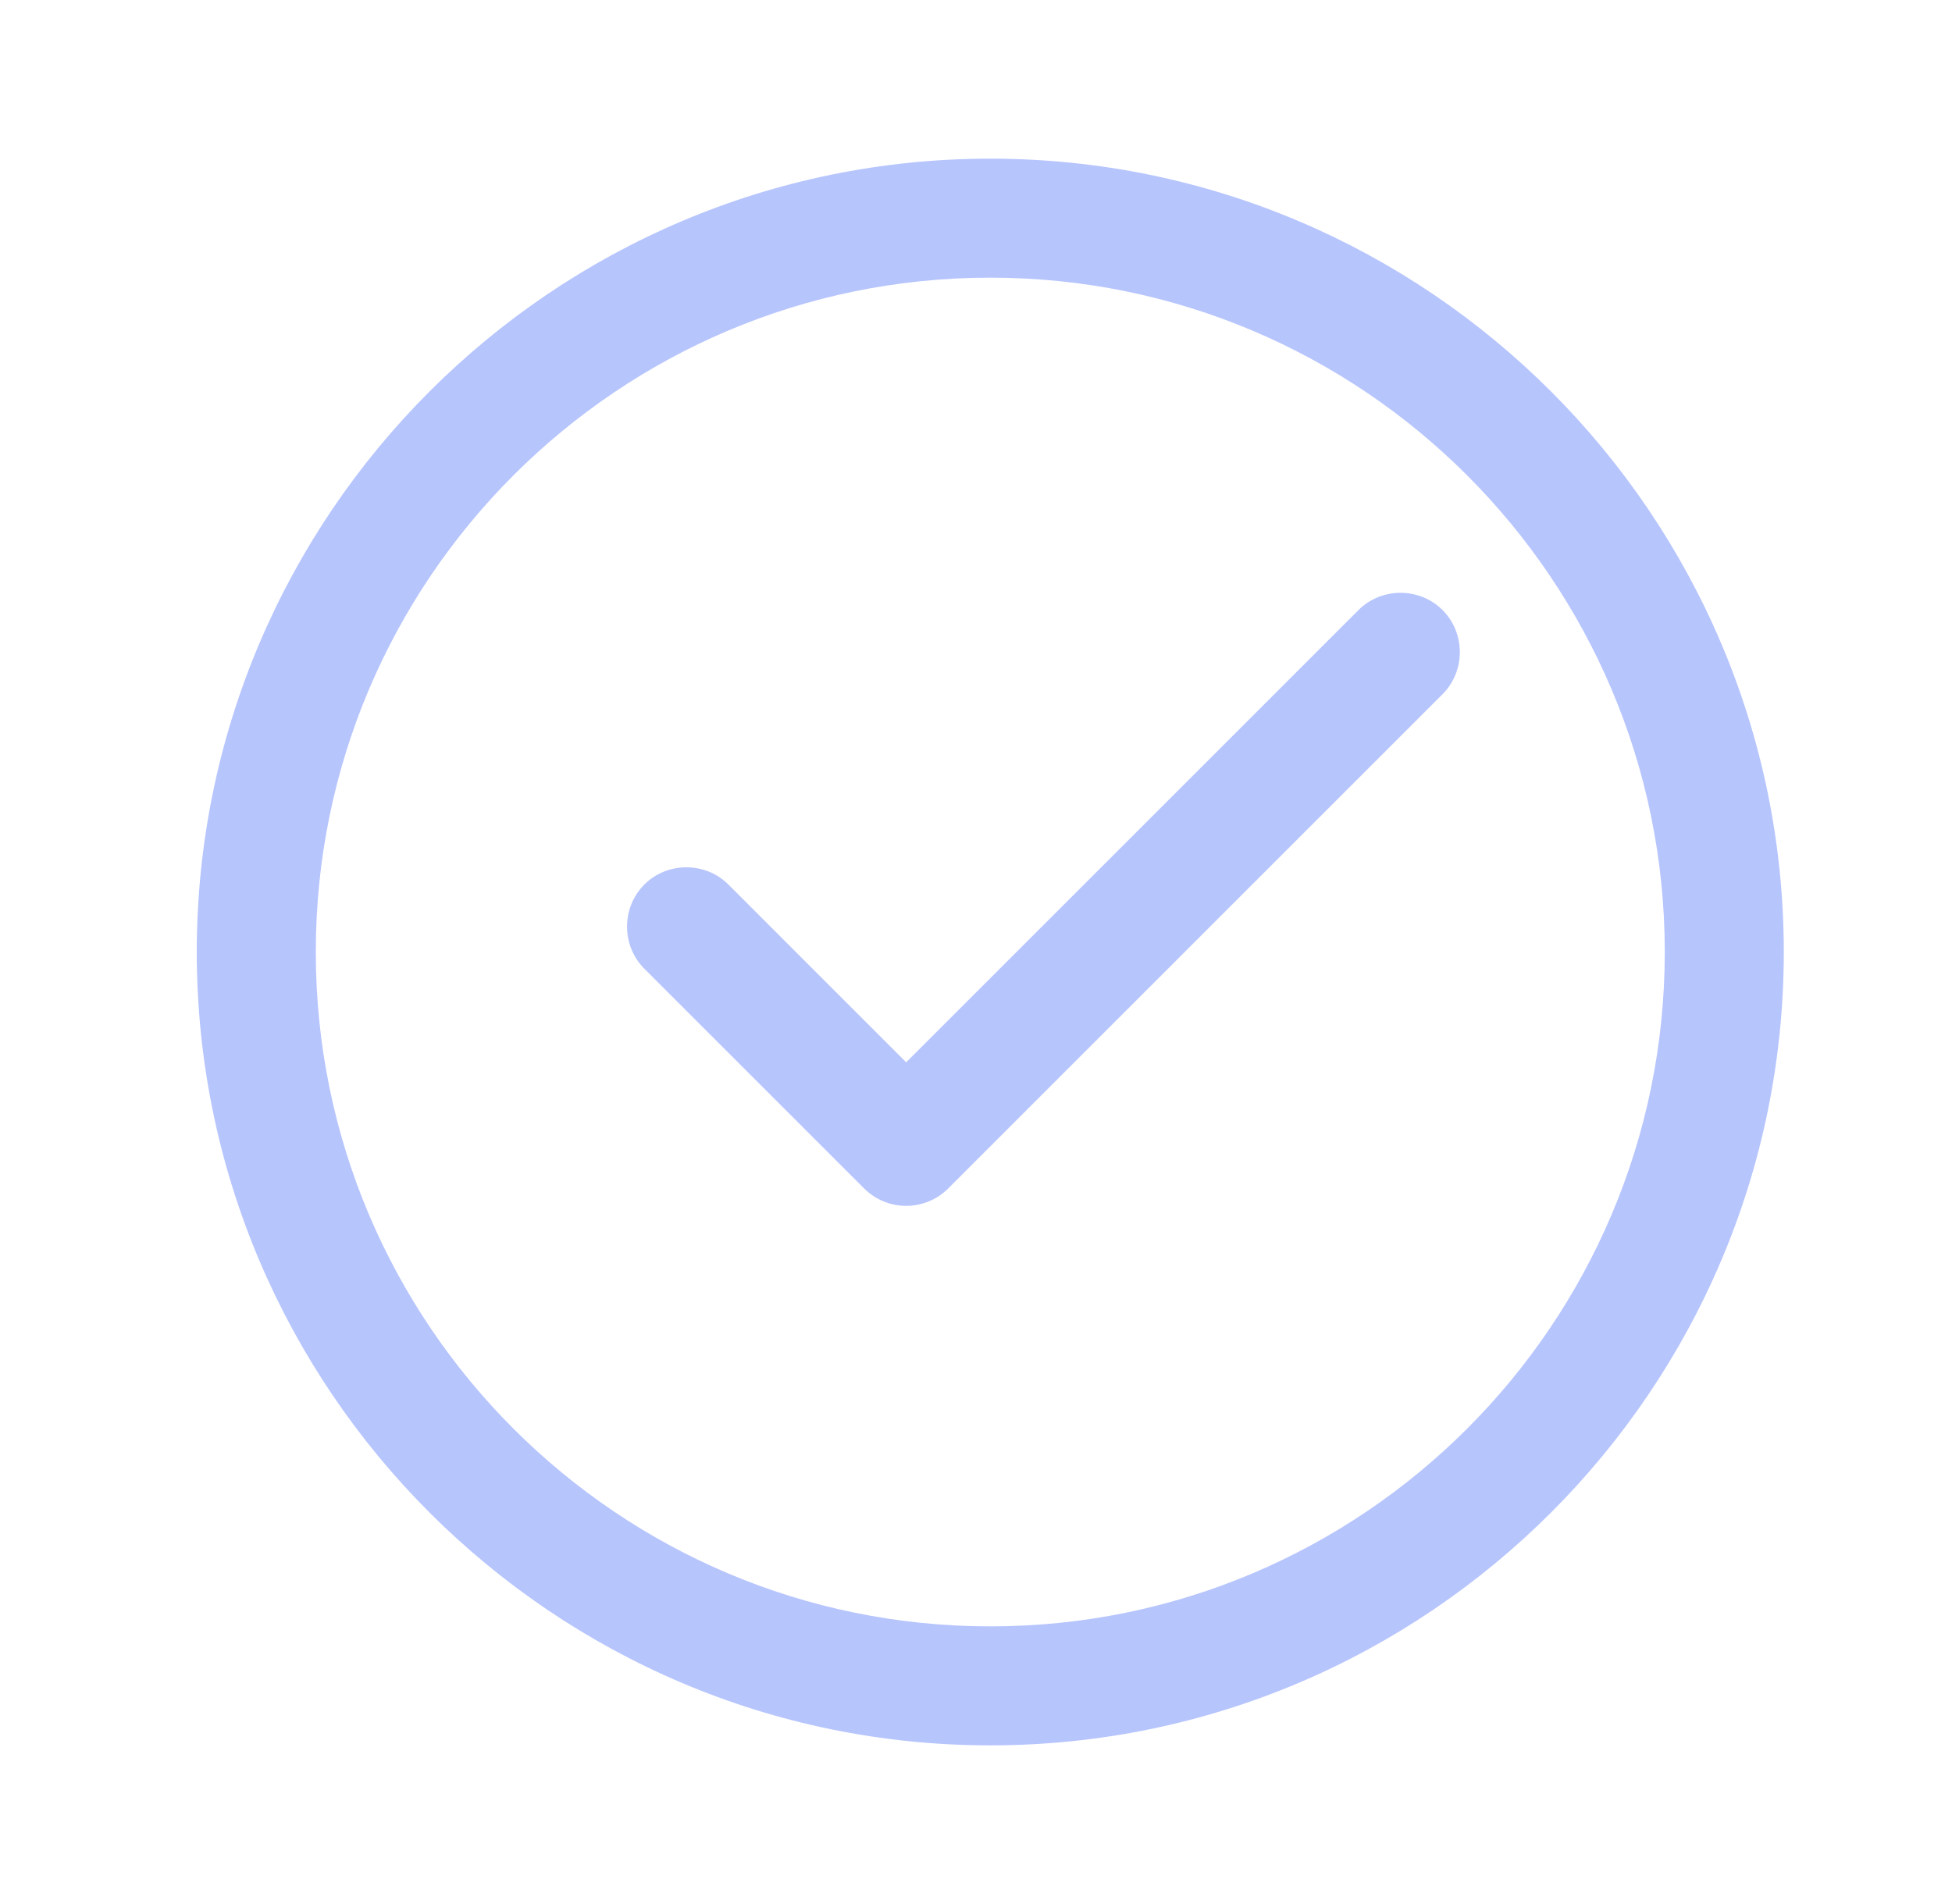
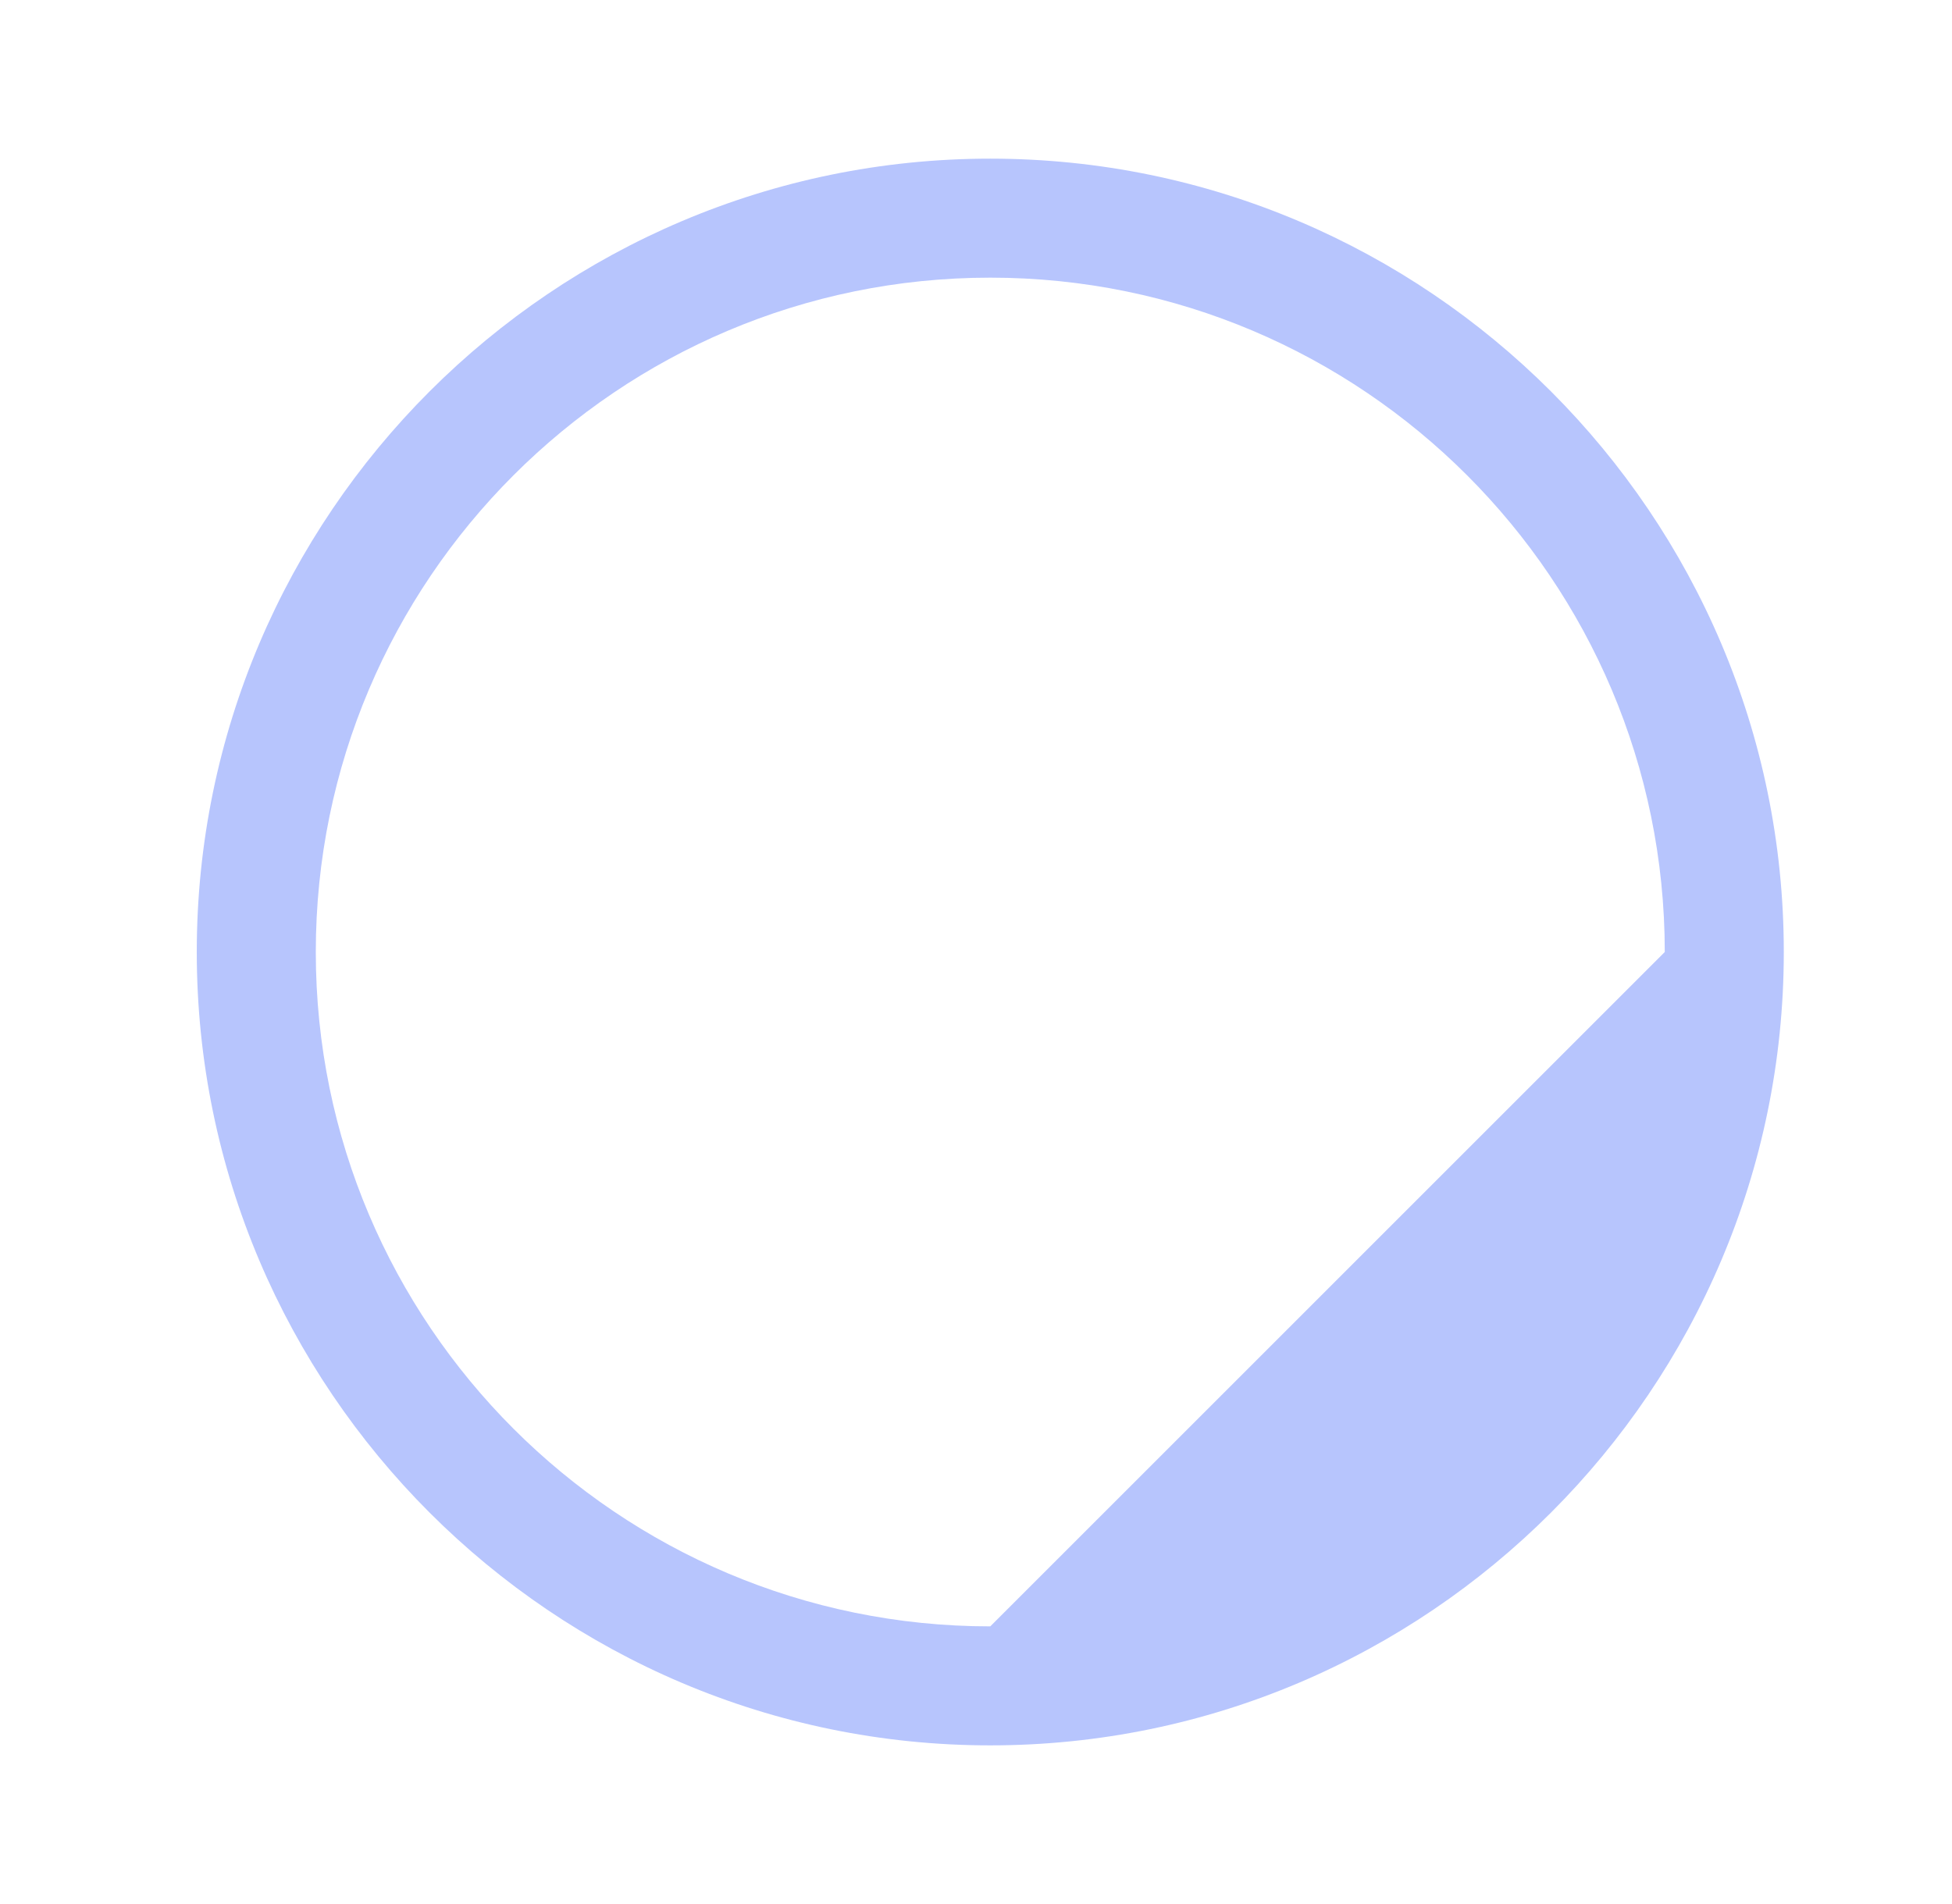
<svg xmlns="http://www.w3.org/2000/svg" width="41" height="40" viewBox="0 0 41 40" fill="none">
-   <path d="M28.533 12.817L19.033 22.317L15.3 18.583C14.817 18.1 14.017 18.1 13.533 18.583C13.05 19.067 13.05 19.867 13.533 20.35L18.15 24.967C18.383 25.2 18.7 25.333 19.033 25.333C19.367 25.333 19.683 25.2 19.917 24.967L30.3 14.583C30.783 14.1 30.783 13.3 30.3 12.817C29.817 12.333 29.017 12.333 28.533 12.817Z" fill="#B7C5FD" />
-   <path d="M20.8 3.333C11.617 3.333 4.133 10.817 4.133 20C4.133 29.183 11.617 36.667 20.8 36.667C29.983 36.667 37.467 29.183 37.467 20C37.467 10.817 29.983 3.333 20.8 3.333ZM20.8 34.167C12.983 34.167 6.633 27.817 6.633 20C6.633 12.183 12.983 5.833 20.8 5.833C28.617 5.833 34.967 12.183 34.967 20C34.967 27.817 28.617 34.167 20.8 34.167Z" fill="#B7C5FD" />
+   <path d="M20.8 3.333C11.617 3.333 4.133 10.817 4.133 20C4.133 29.183 11.617 36.667 20.8 36.667C29.983 36.667 37.467 29.183 37.467 20C37.467 10.817 29.983 3.333 20.8 3.333ZM20.8 34.167C12.983 34.167 6.633 27.817 6.633 20C6.633 12.183 12.983 5.833 20.8 5.833C28.617 5.833 34.967 12.183 34.967 20Z" fill="#B7C5FD" />
</svg>